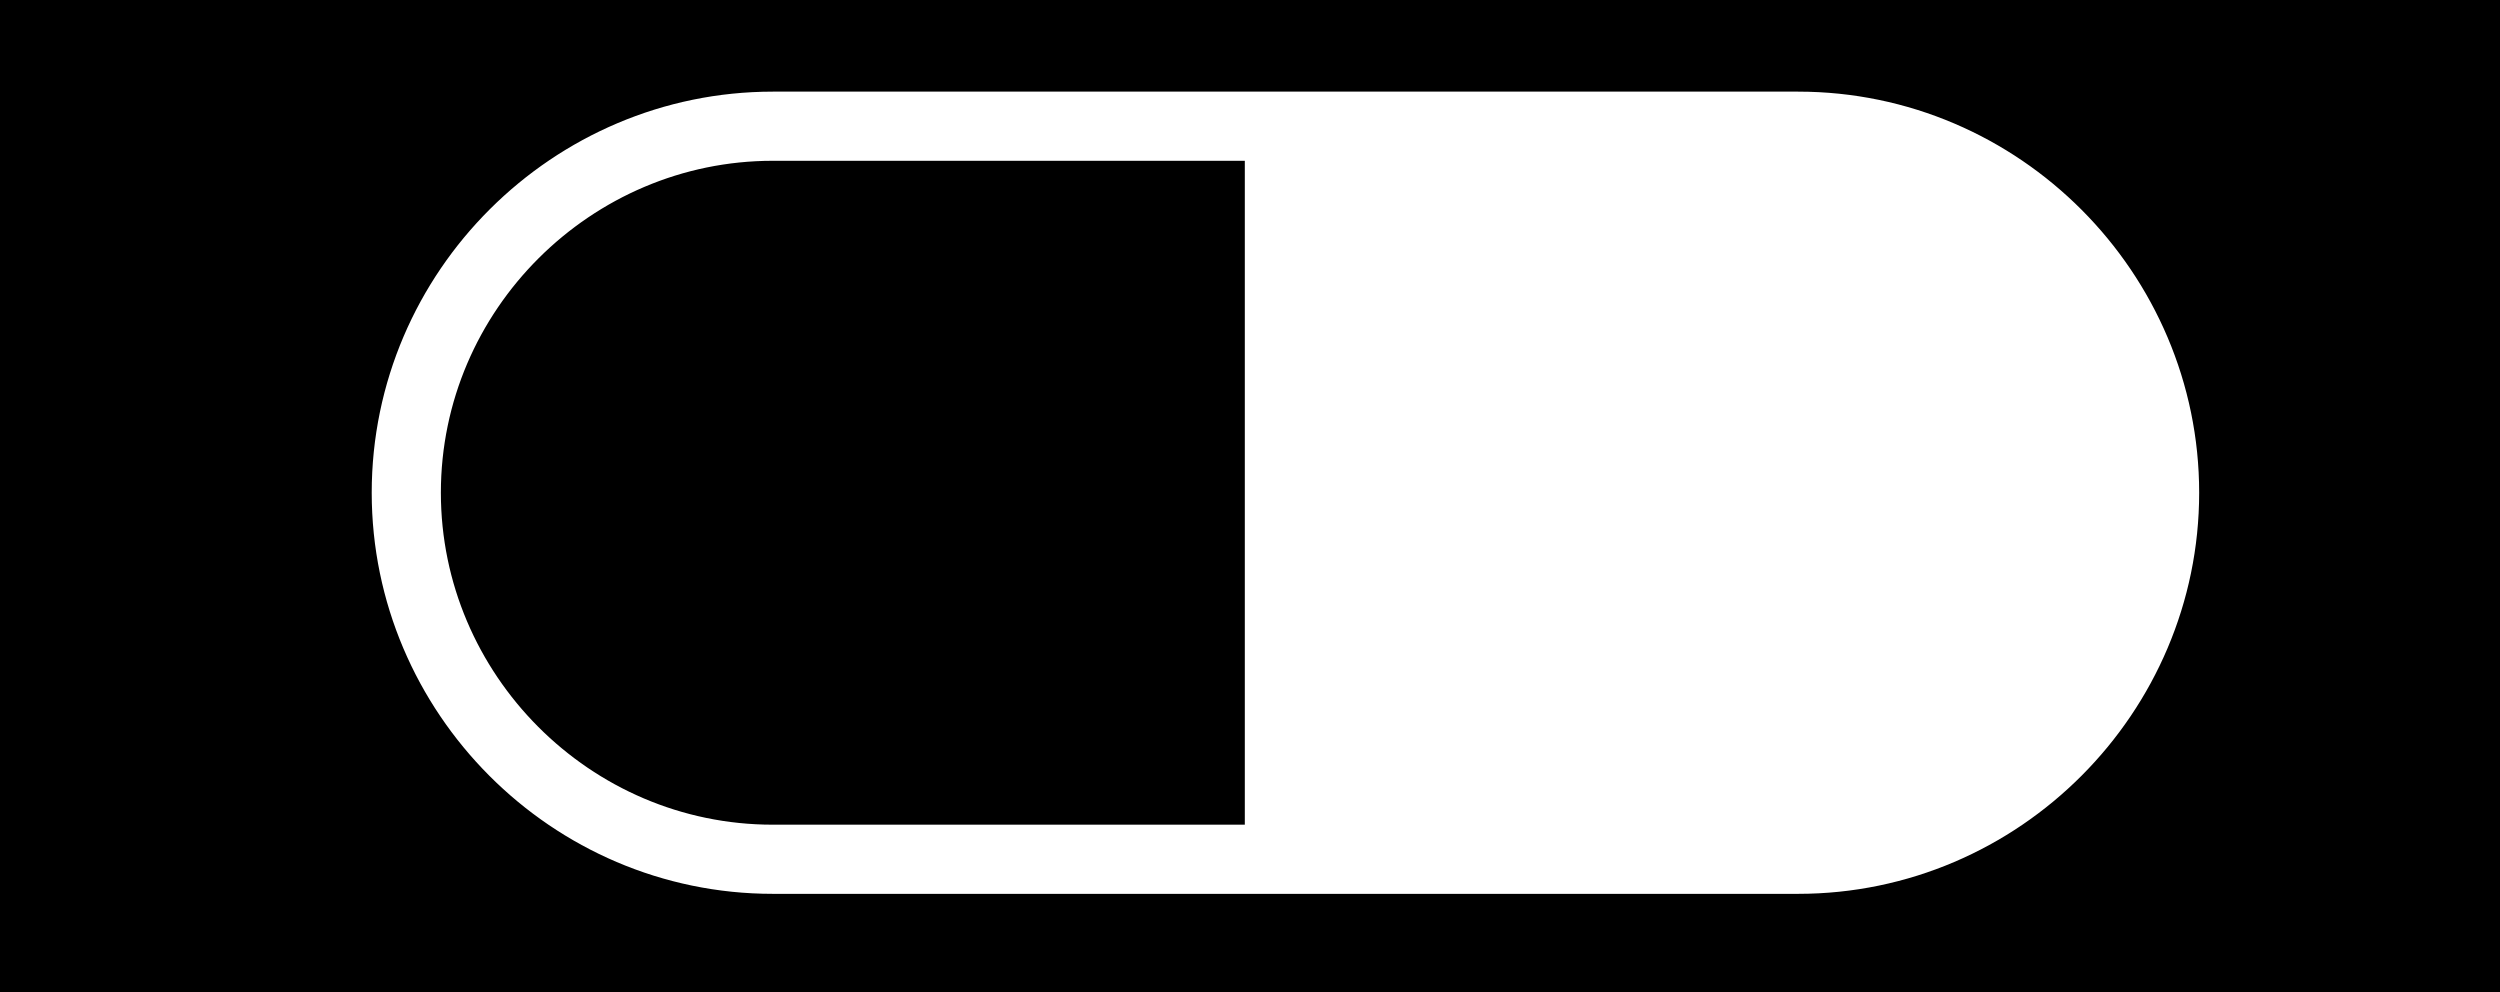
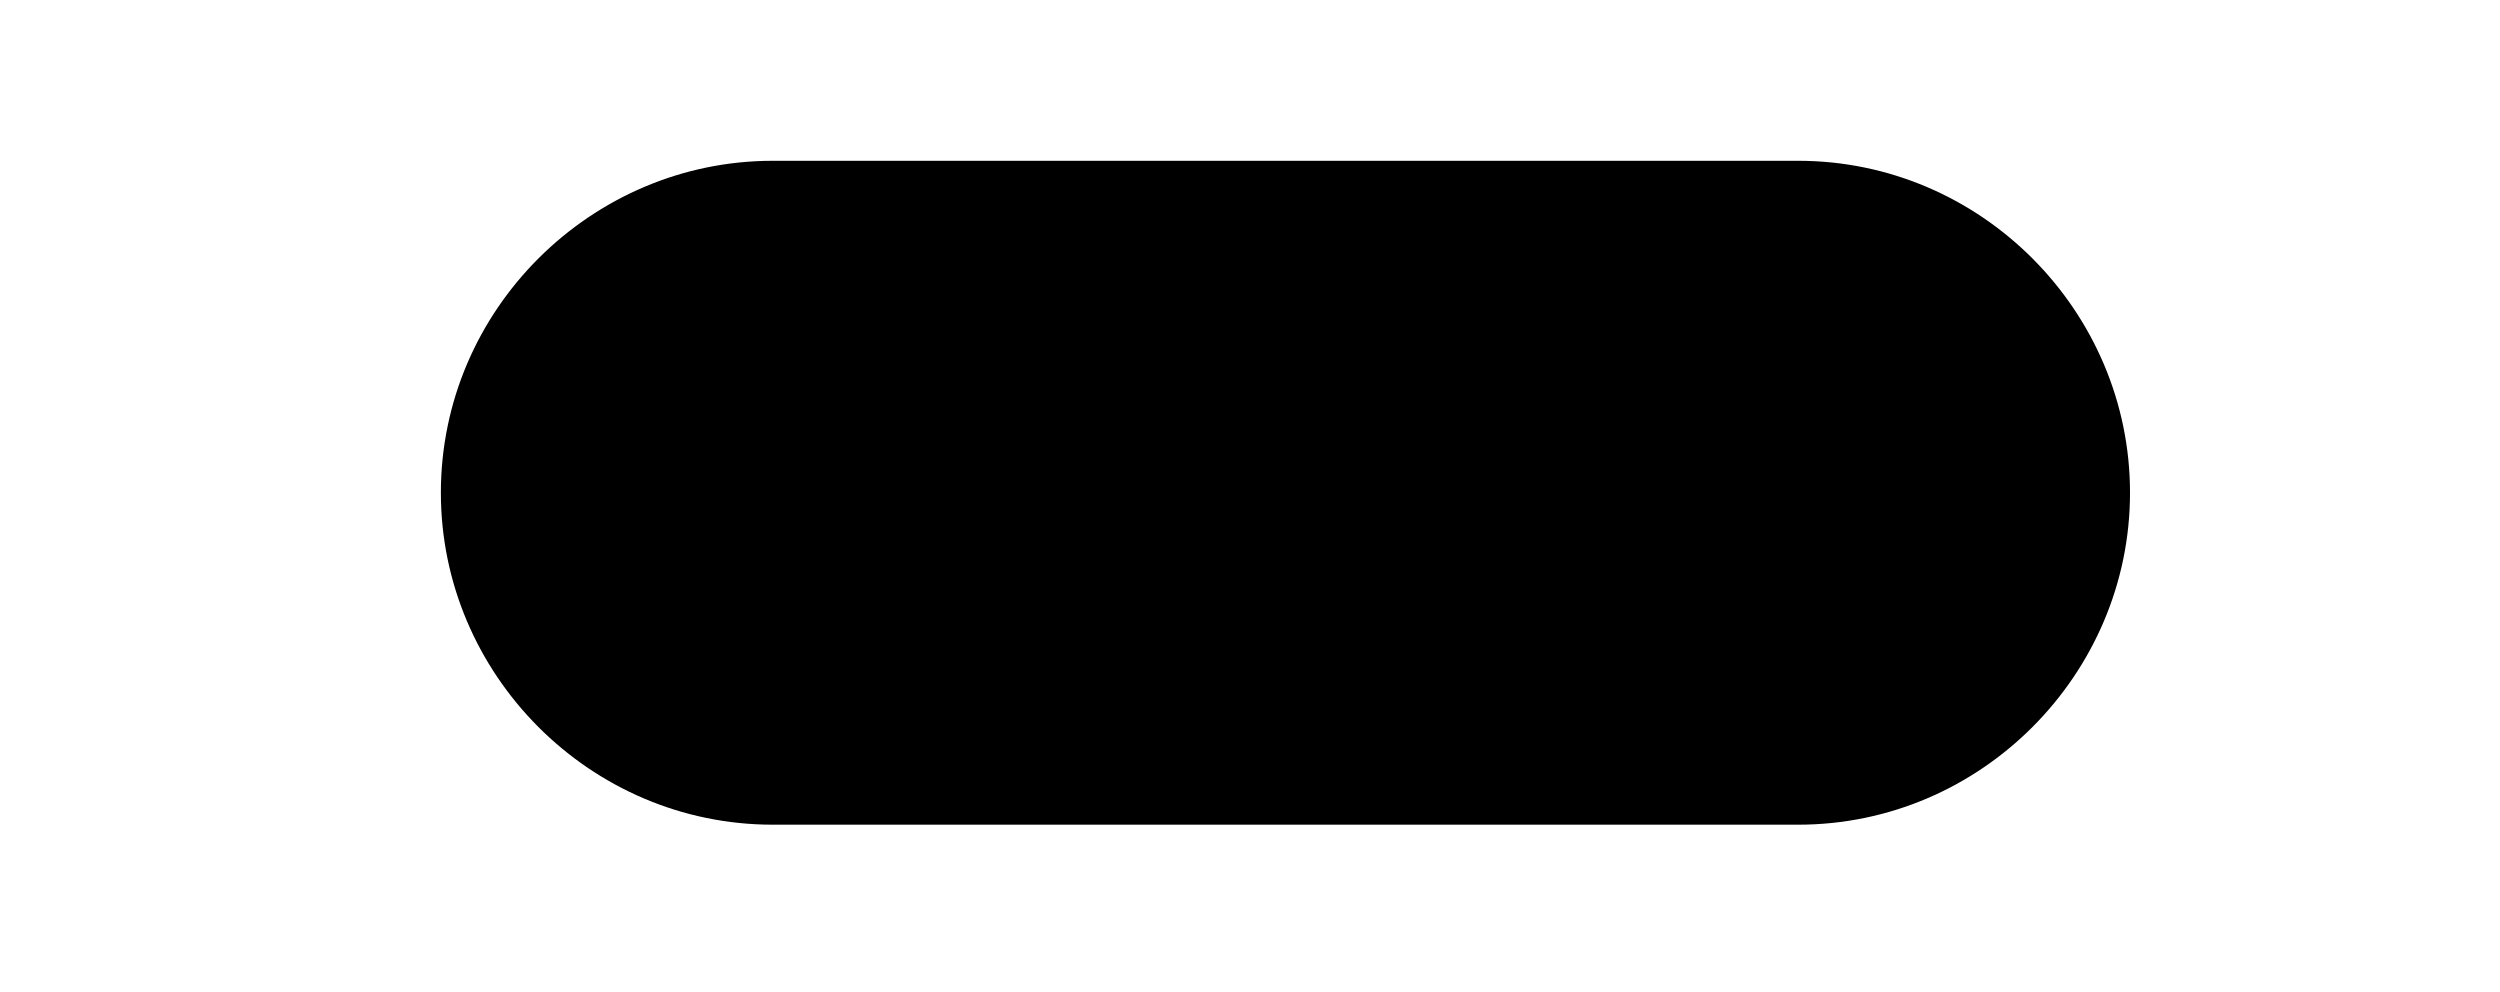
<svg xmlns="http://www.w3.org/2000/svg" version="1.1" id="Calque_1" x="0px" y="0px" viewBox="0 0 144.6 57.4" style="enable-background:new 0 0 144.6 57.4;" xml:space="preserve">
  <style type="text/css">
	.st0{stroke:#FFFFFF;stroke-width:4;stroke-miterlimit:10;}
	.st1{fill:#FFFFFF;}
</style>
  <g id="Calque_1_1_">
-     <rect x="-0.8" y="-0.4" width="145.4" height="58" />
-   </g>
+     </g>
  <g id="Calque_2_1_">
    <path class="st0" d="M104,49.7H44.7c-11.7,0-21.2-9.6-21.2-21.2l0,0c0-11.7,9.6-21.2,21.2-21.2H104c11.7,0,21.2,9.6,21.2,21.2l0,0   C125.2,40.1,115.7,49.7,104,49.7z" />
-     <polygon class="st1" points="72,49.1 72,7.5 105.6,7.2 113.9,9.5 119.6,14.2 122.9,20 125.2,28.4 125.2,33 122,39.7 117,45.9    111,48.4 102.2,49 92.7,49.6 80.2,49.3  " />
  </g>
</svg>